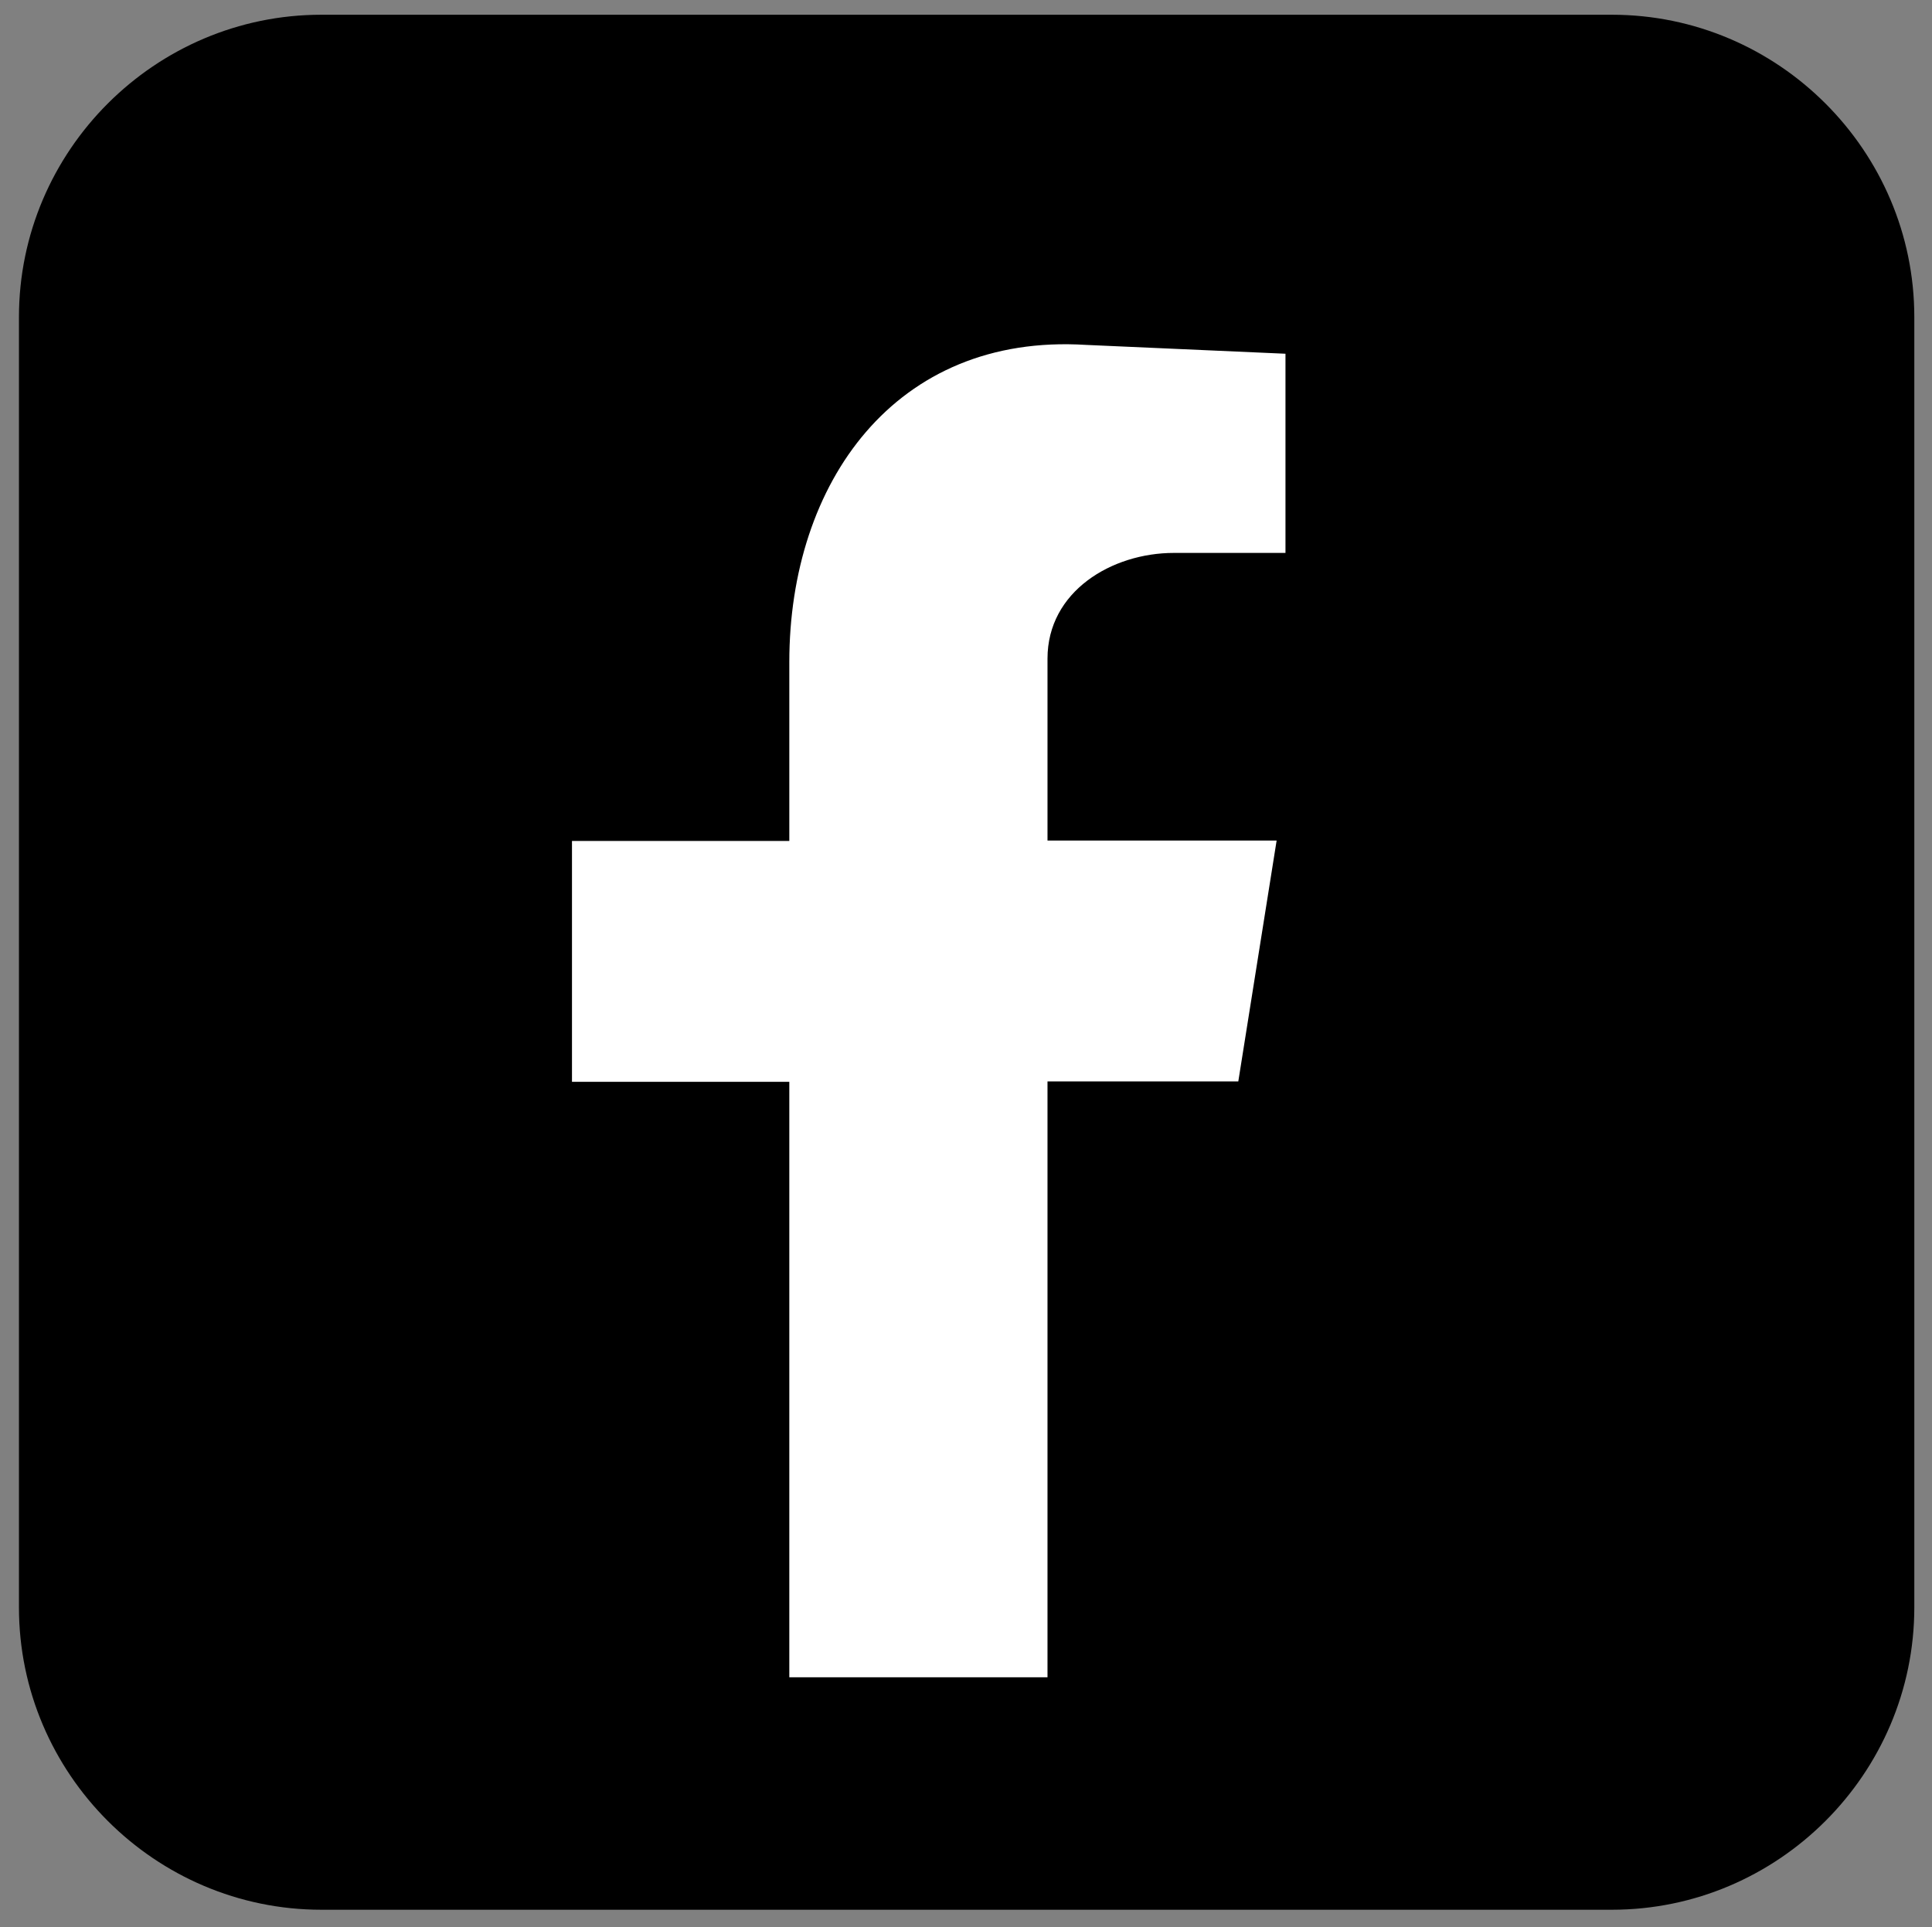
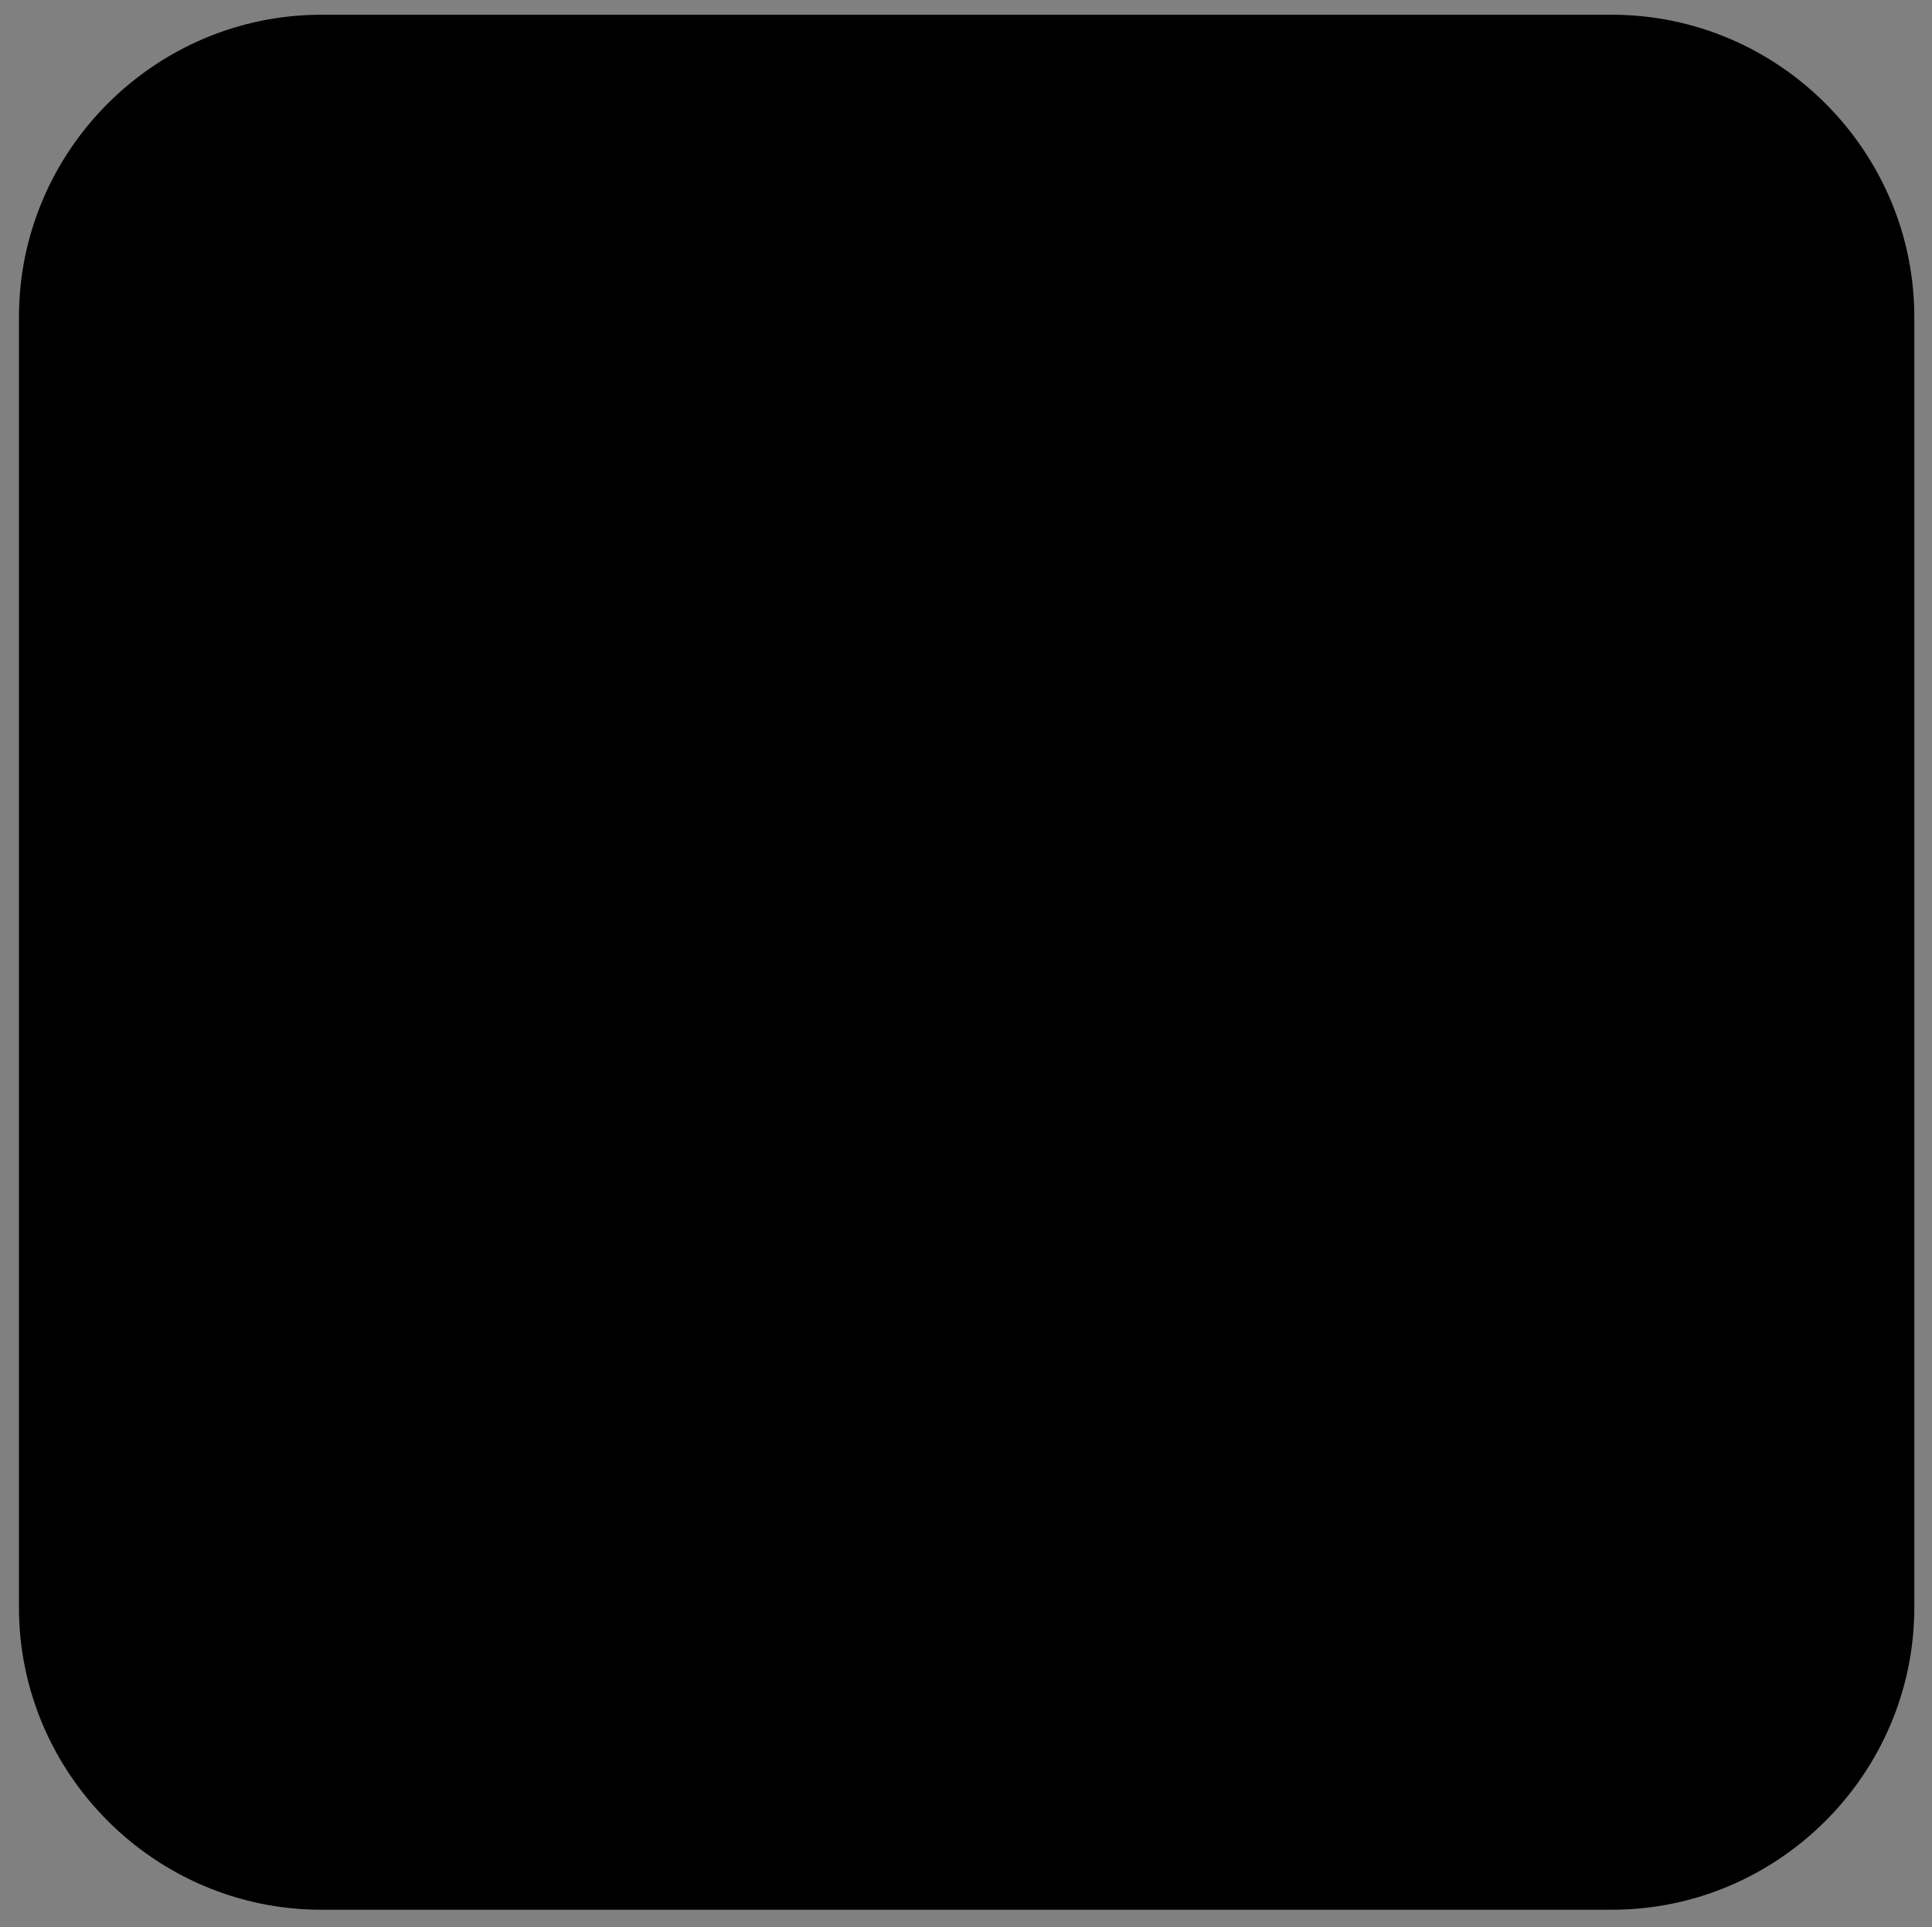
<svg xmlns="http://www.w3.org/2000/svg" version="1.1" id="Layer_1" x="0px" y="0px" viewBox="0 0 458.7 457.6" style="enable-background:new 0 0 458.7 457.6;" xml:space="preserve">
  <rect x="0" y="0" width="458.7" height="457.6" fill="#808080" stroke="none" />
  <style type="text/css">
	.st0{fill-rule:evenodd;clip-rule:evenodd;}
	.st1{fill-rule:evenodd;clip-rule:evenodd;fill:#FFFFFF;}
</style>
  <g id="XMLID_4_">
    <path id="XMLID_18_" class="st0" d="M382.7,453.5H76.3c-39.5,0-71.8-32.3-71.8-71.8V75.3c0-39.5,32.3-71.8,71.8-71.8h306.4   c39.5,0,71.8,32.3,71.8,71.8v306.4C454.5,421.2,422.2,453.5,382.7,453.5z" />
    <g id="XMLID_6_">
-       <path id="XMLID_147_" class="st1" d="M187.4,398.3h61.3V256.8H294l9.1-57.2h-54.4v-43.2c0-16,15.3-25.1,30-25.1h26.5V84l-47.4-2.1    c-45.3-2.8-70.4,32.8-70.4,75.3v42.5h-51.6v57.2h51.6V398.3z" />
-     </g>
+       </g>
  </g>
</svg>